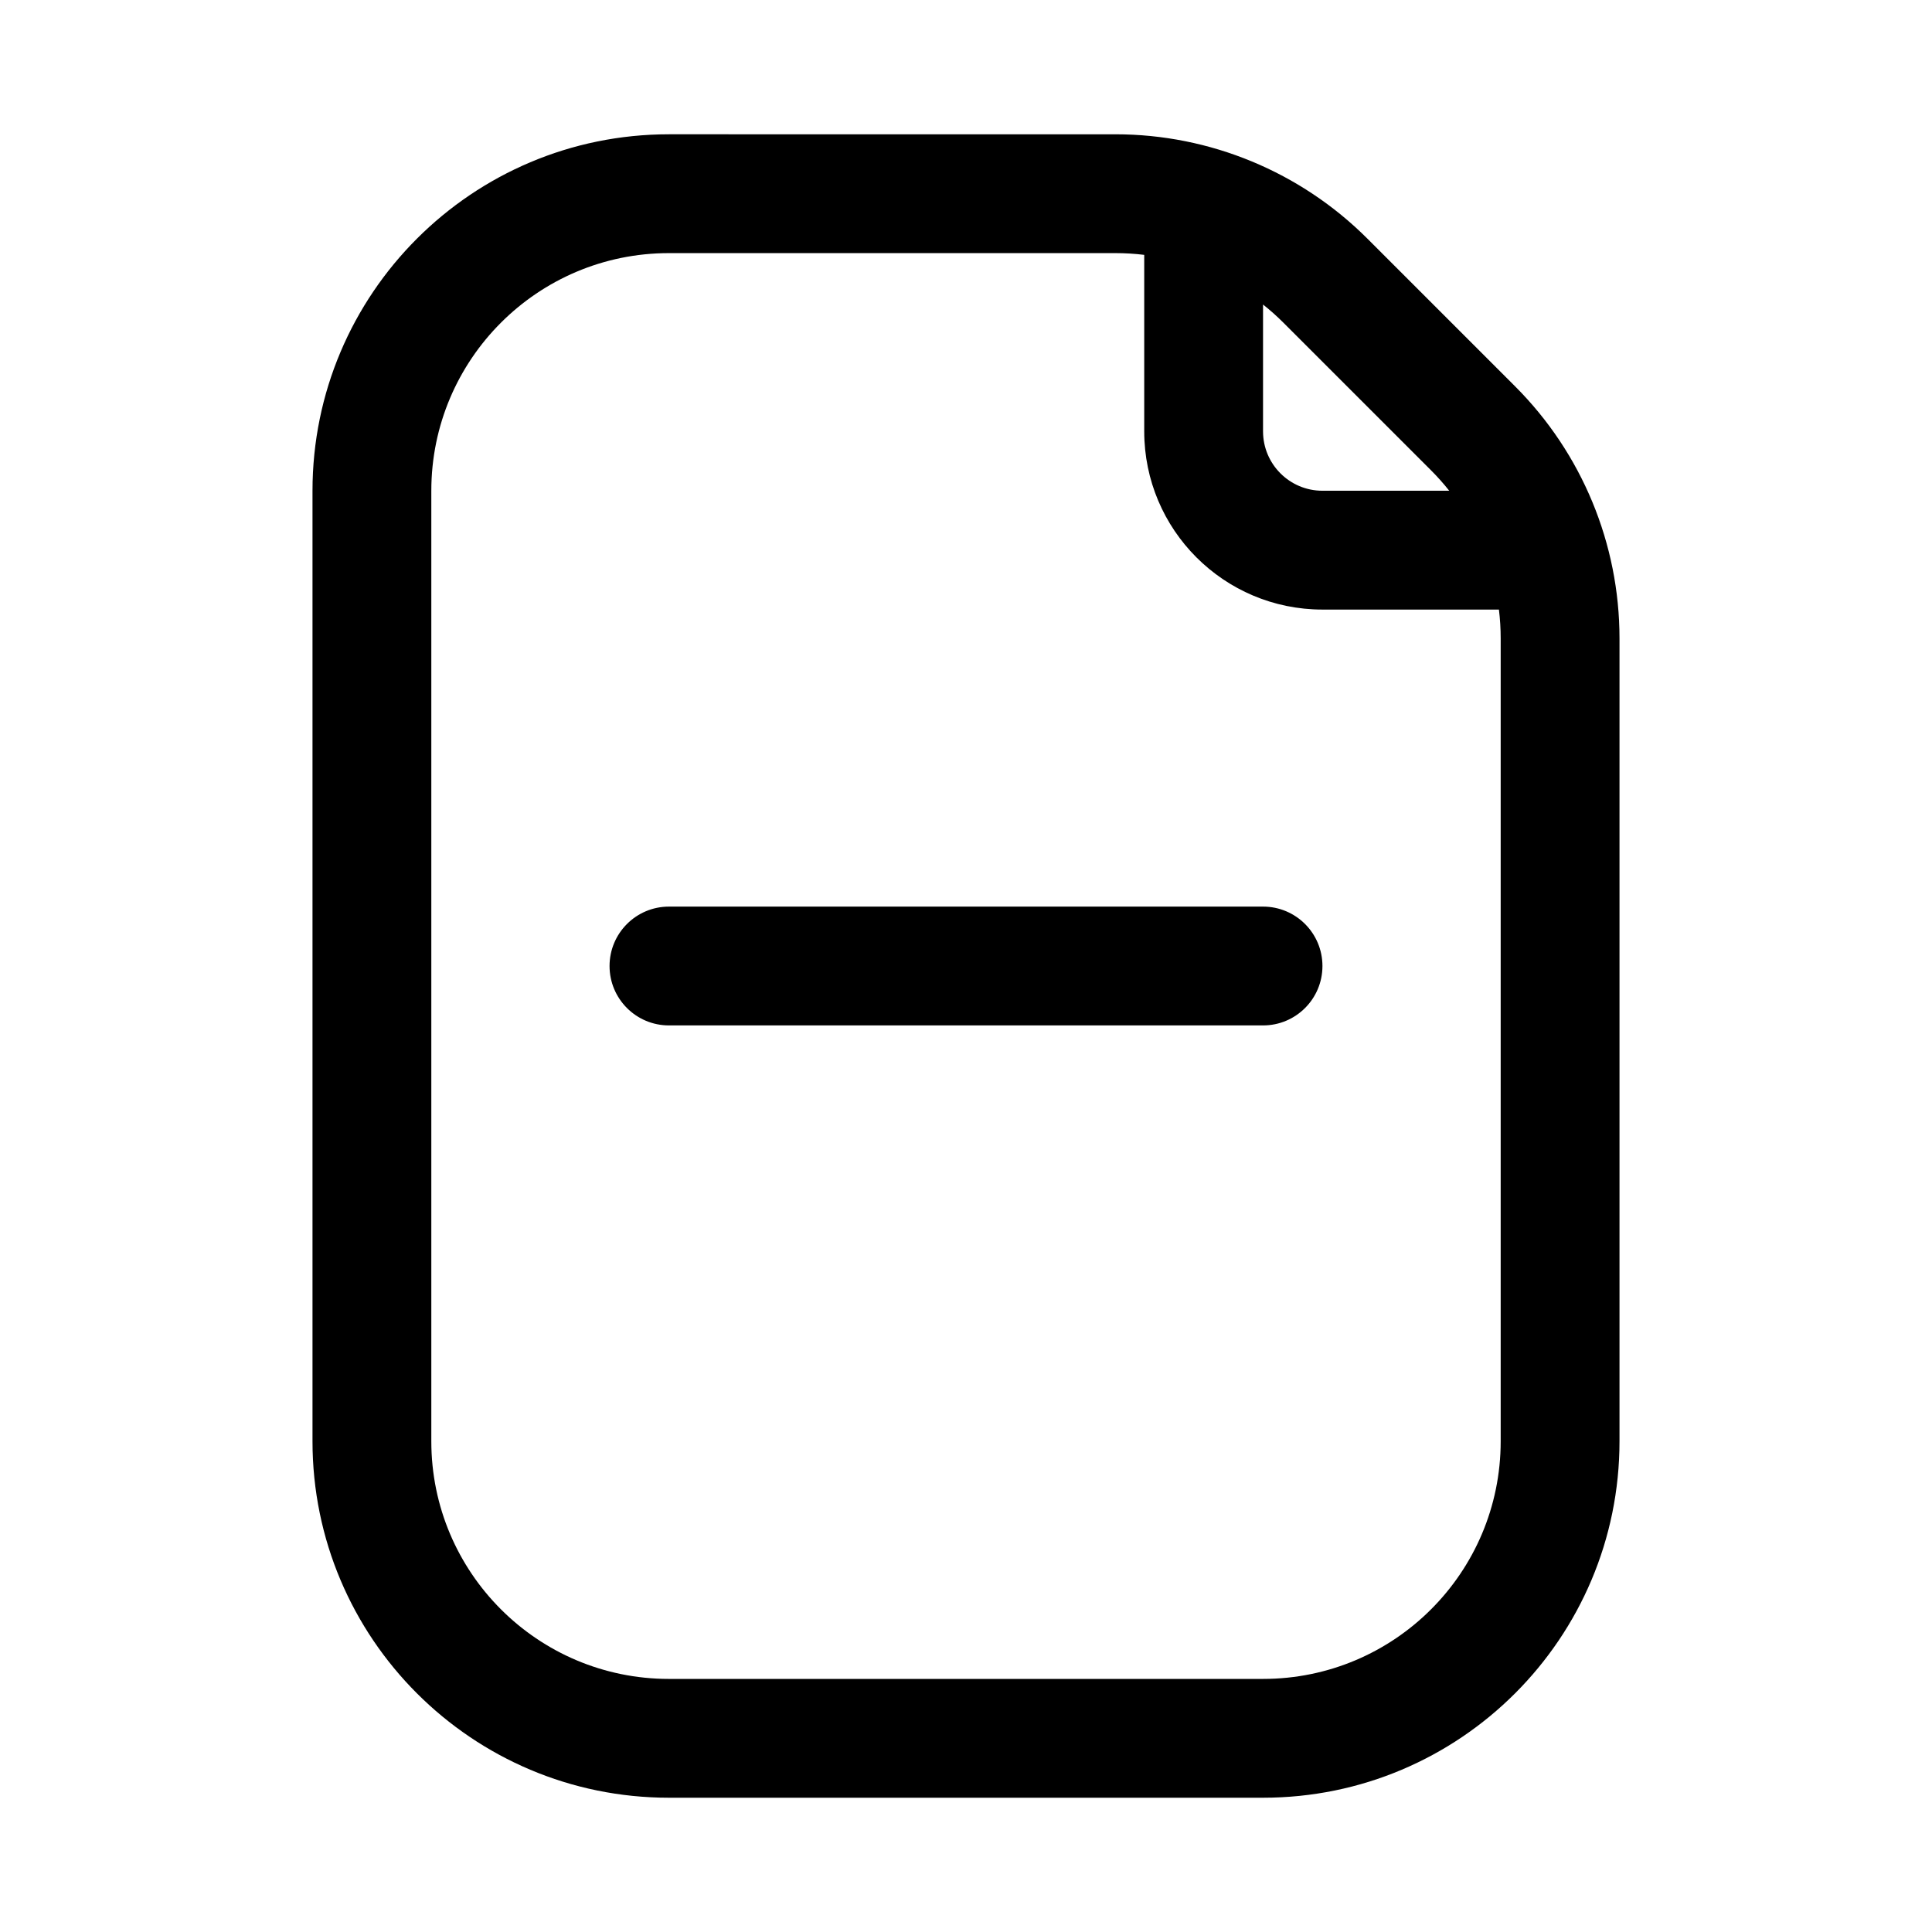
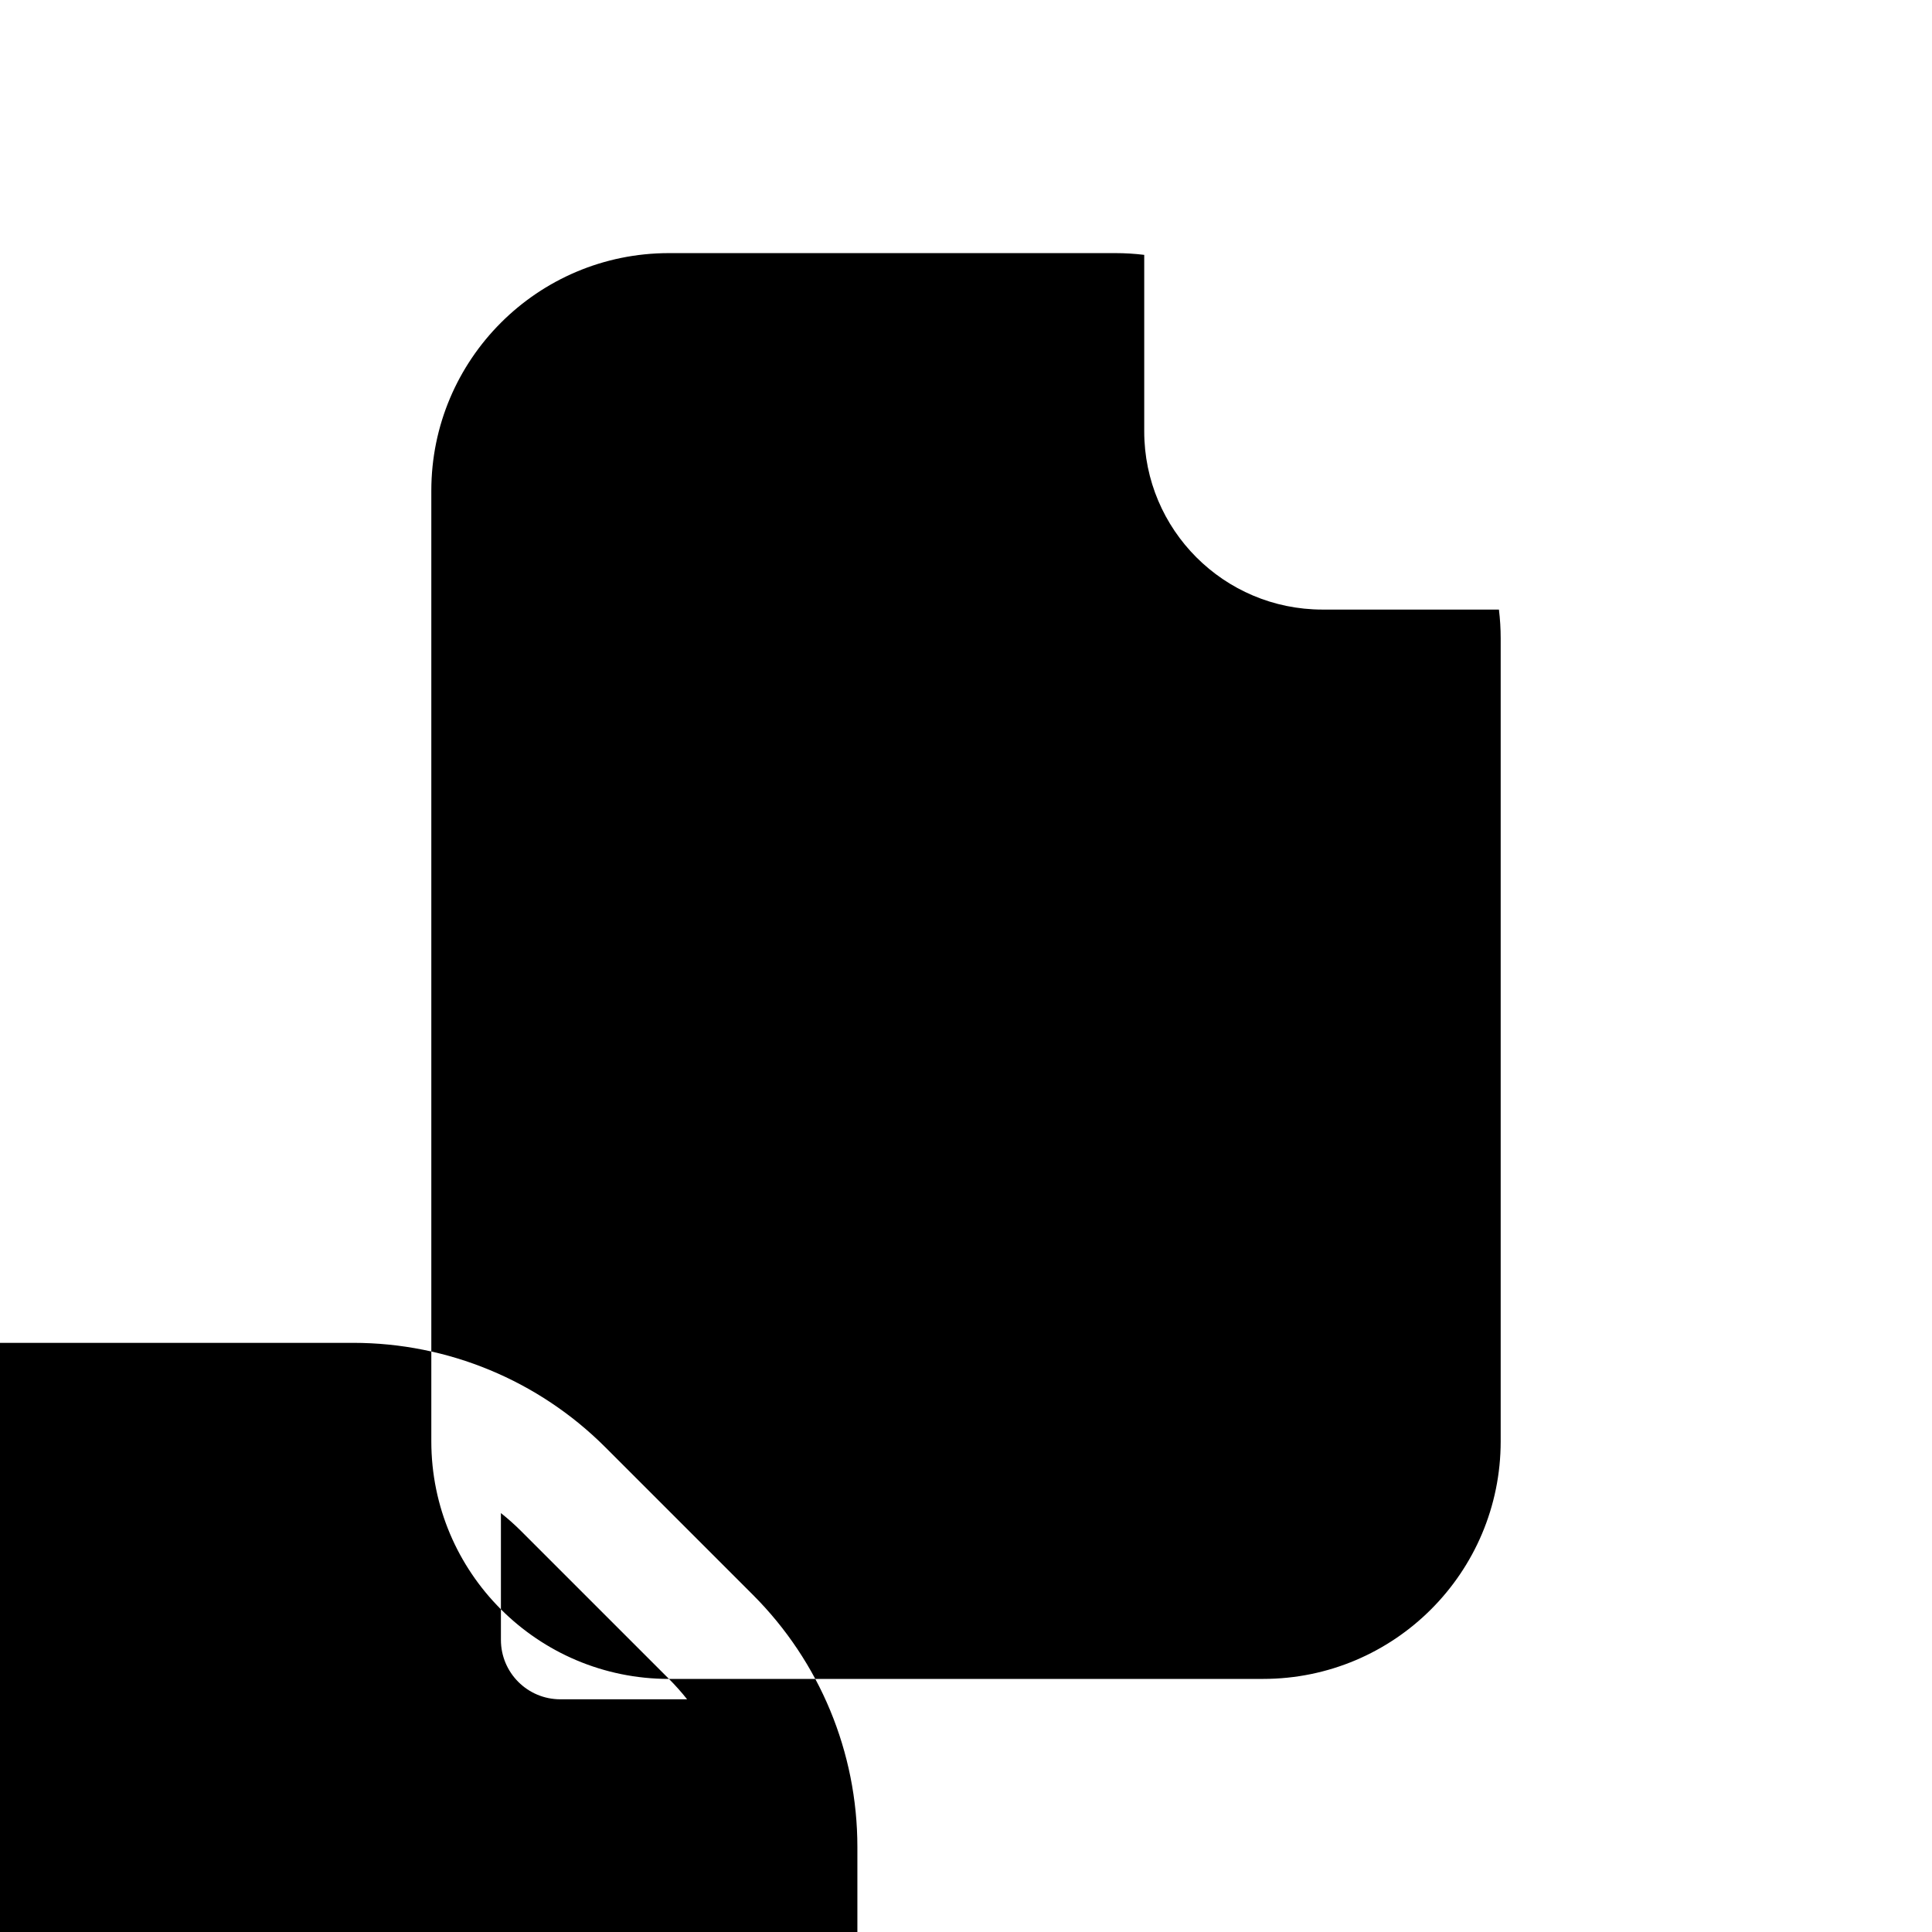
<svg xmlns="http://www.w3.org/2000/svg" fill="#000000" width="800px" height="800px" version="1.1" viewBox="144 144 512 512">
-   <path d="m321.28 588.93h157.44c34.781 0 62.977-28.195 62.977-62.977v-212.77c0-2.57-0.156-5.121-0.465-7.641h-46.77c-26.086 0-47.23-21.148-47.23-47.234v-46.766c-2.523-0.309-5.074-0.465-7.641-0.465h-118.31c-34.781 0-62.977 28.195-62.977 62.977v251.9c0 34.781 28.195 62.977 62.977 62.977zm201.97-320.28c1.715 1.715 3.32 3.519 4.812 5.402h-33.602c-8.695 0-15.742-7.051-15.742-15.746v-33.602c1.883 1.492 3.688 3.102 5.402 4.816zm-201.97-89.062c-52.172 0-94.465 42.293-94.465 94.465v251.9c0 52.172 42.293 94.465 94.465 94.465h157.44c52.172 0 94.465-42.293 94.465-94.465v-212.77c0-25.055-9.953-49.082-27.668-66.797l-39.129-39.129c-17.715-17.715-41.742-27.668-66.797-27.668zm157.44 236.16c8.695 0 15.742-7.047 15.742-15.742s-7.047-15.746-15.742-15.746h-157.44c-8.695 0-15.742 7.051-15.742 15.746s7.047 15.742 15.742 15.742z" fill-rule="evenodd" />
+   <path d="m321.28 588.93h157.44c34.781 0 62.977-28.195 62.977-62.977v-212.77c0-2.57-0.156-5.121-0.465-7.641h-46.77c-26.086 0-47.23-21.148-47.23-47.234v-46.766c-2.523-0.309-5.074-0.465-7.641-0.465h-118.31c-34.781 0-62.977 28.195-62.977 62.977v251.9c0 34.781 28.195 62.977 62.977 62.977zc1.715 1.715 3.32 3.519 4.812 5.402h-33.602c-8.695 0-15.742-7.051-15.742-15.746v-33.602c1.883 1.492 3.688 3.102 5.402 4.816zm-201.97-89.062c-52.172 0-94.465 42.293-94.465 94.465v251.9c0 52.172 42.293 94.465 94.465 94.465h157.44c52.172 0 94.465-42.293 94.465-94.465v-212.77c0-25.055-9.953-49.082-27.668-66.797l-39.129-39.129c-17.715-17.715-41.742-27.668-66.797-27.668zm157.44 236.16c8.695 0 15.742-7.047 15.742-15.742s-7.047-15.746-15.742-15.746h-157.44c-8.695 0-15.742 7.051-15.742 15.746s7.047 15.742 15.742 15.742z" fill-rule="evenodd" />
</svg>